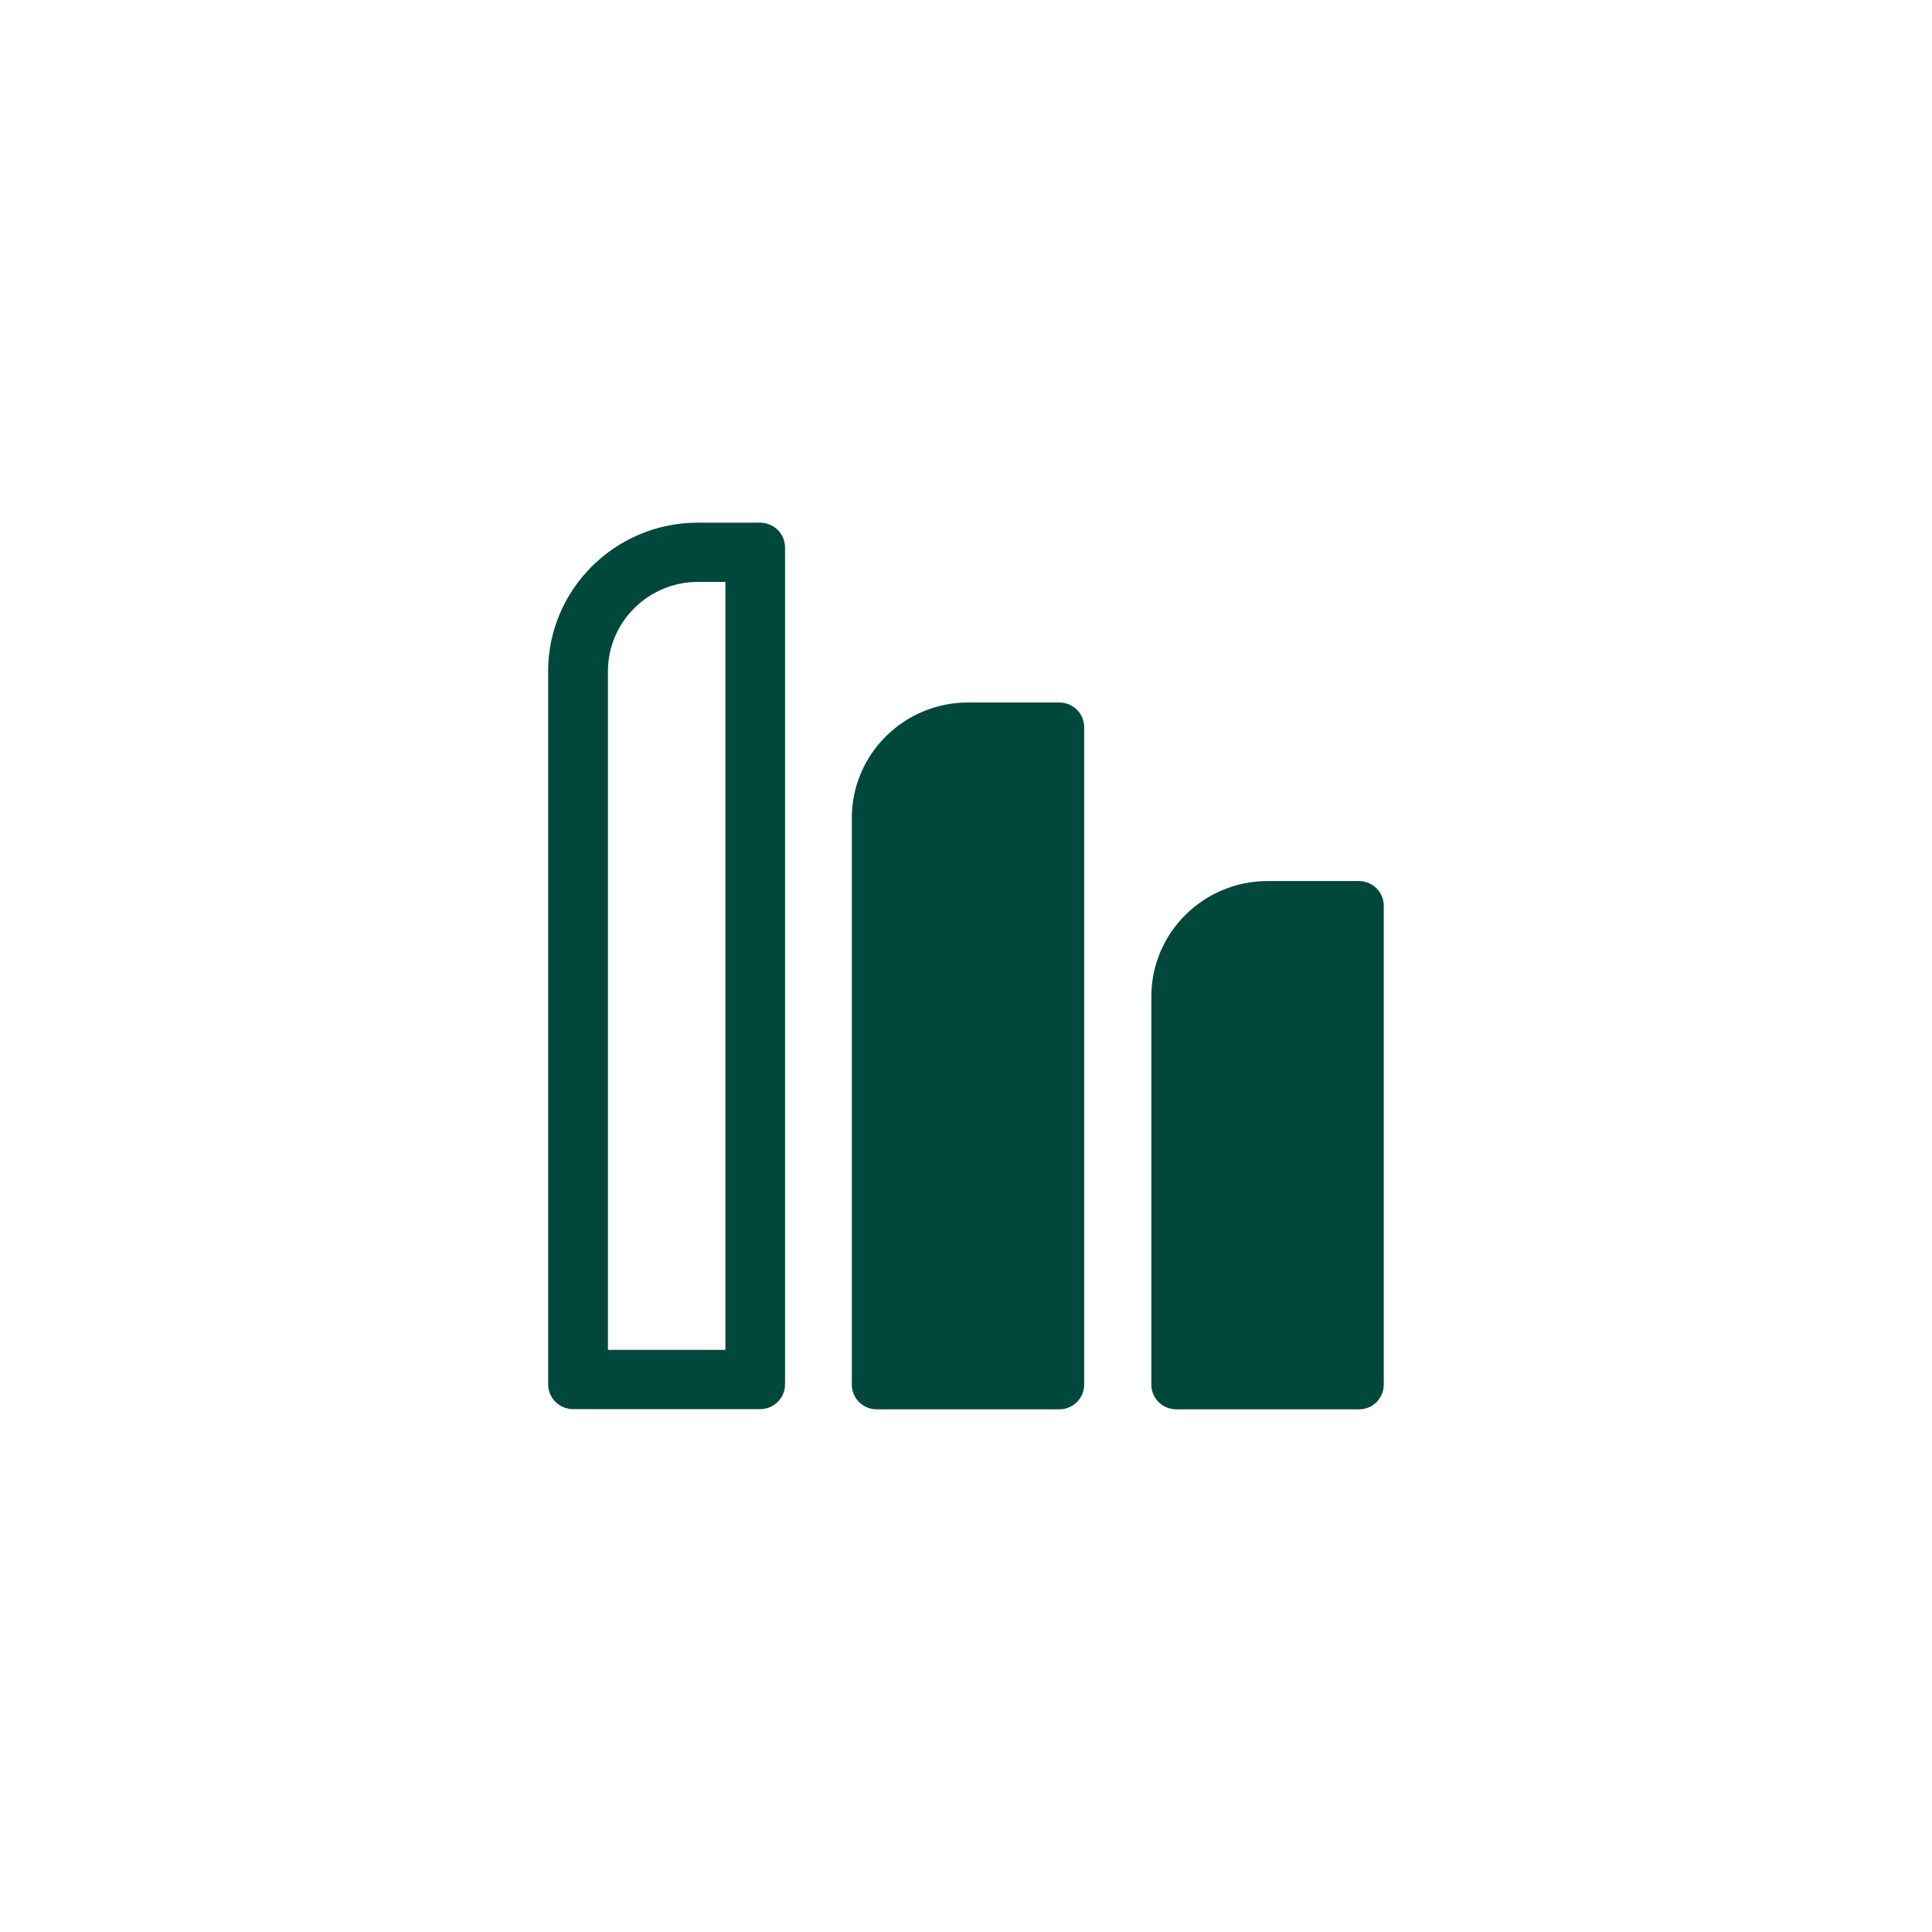
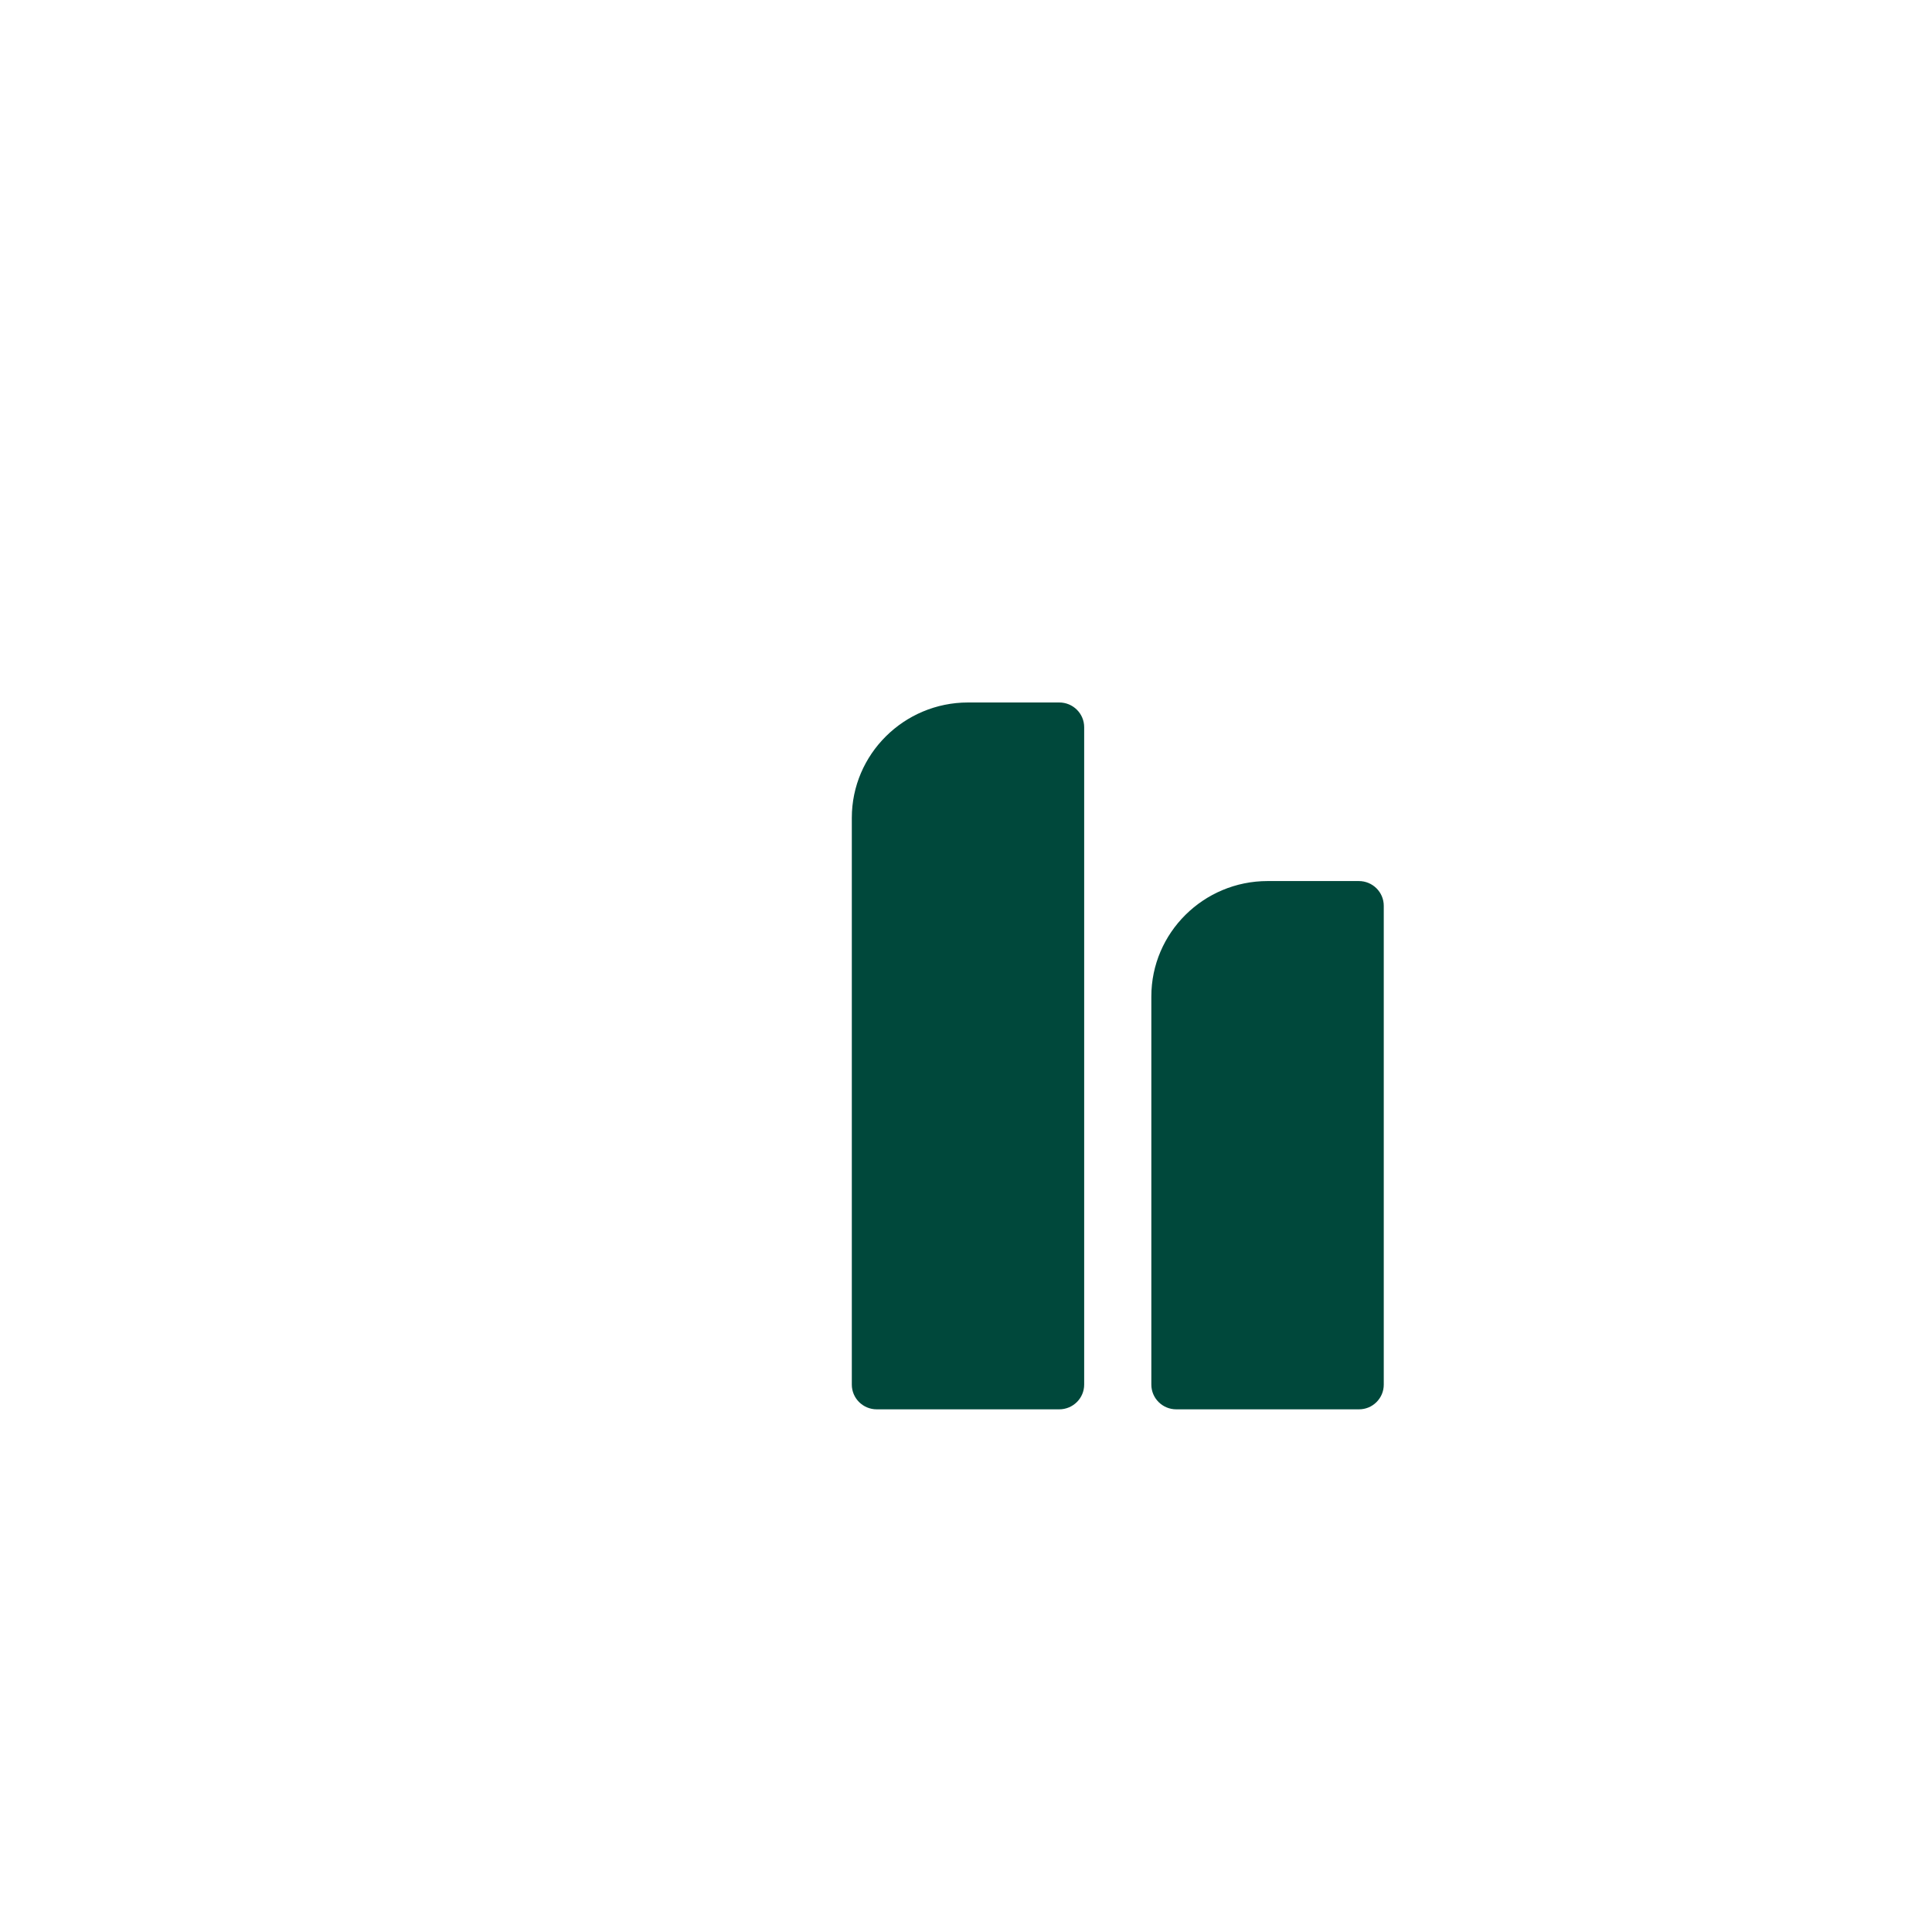
<svg xmlns="http://www.w3.org/2000/svg" id="Layer_1" data-name="Layer 1" viewBox="0 0 300 300">
  <defs>
    <style>
      .cls-1 {
        fill: #00483b;
        stroke-width: 0px;
      }
    </style>
  </defs>
-   <path class="cls-1" d="M150.31,109.08h14.17c2.14,0,3.87,1.72,3.87,3.84v102.08c0,2.12-1.74,3.84-3.87,3.84h-28.34c-2.14,0-3.87-1.72-3.87-3.84v-88c0-9.88,8.1-17.92,18.05-17.92Z" />
-   <path class="cls-1" d="M85.12,104.24v110.73c0,2.12,1.74,3.84,3.87,3.84h29.04c2.14,0,3.87-1.72,3.87-3.84V85c0-2.12-1.74-3.84-3.87-3.84h-9.67c-12.82,0-23.25,10.36-23.25,23.09ZM94.4,104.24c0-7.65,6.27-13.88,13.97-13.88h4.27v119.25h-18.24v-105.37Z" />
+   <path class="cls-1" d="M150.31,109.08h14.17c2.14,0,3.87,1.72,3.87,3.84v102.08c0,2.12-1.74,3.84-3.87,3.84h-28.34c-2.14,0-3.87-1.72-3.87-3.84v-88c0-9.88,8.1-17.92,18.05-17.92" />
  <path class="cls-1" d="M196.83,136.81h14.17c2.14,0,3.87,1.72,3.87,3.84v74.36c0,1.02-.4,1.98-1.13,2.71-.73.73-1.7,1.12-2.72,1.12h-28.37c-2.14,0-3.87-1.72-3.87-3.84v-60.27c0-9.88,8.1-17.92,18.05-17.92Z" />
</svg>